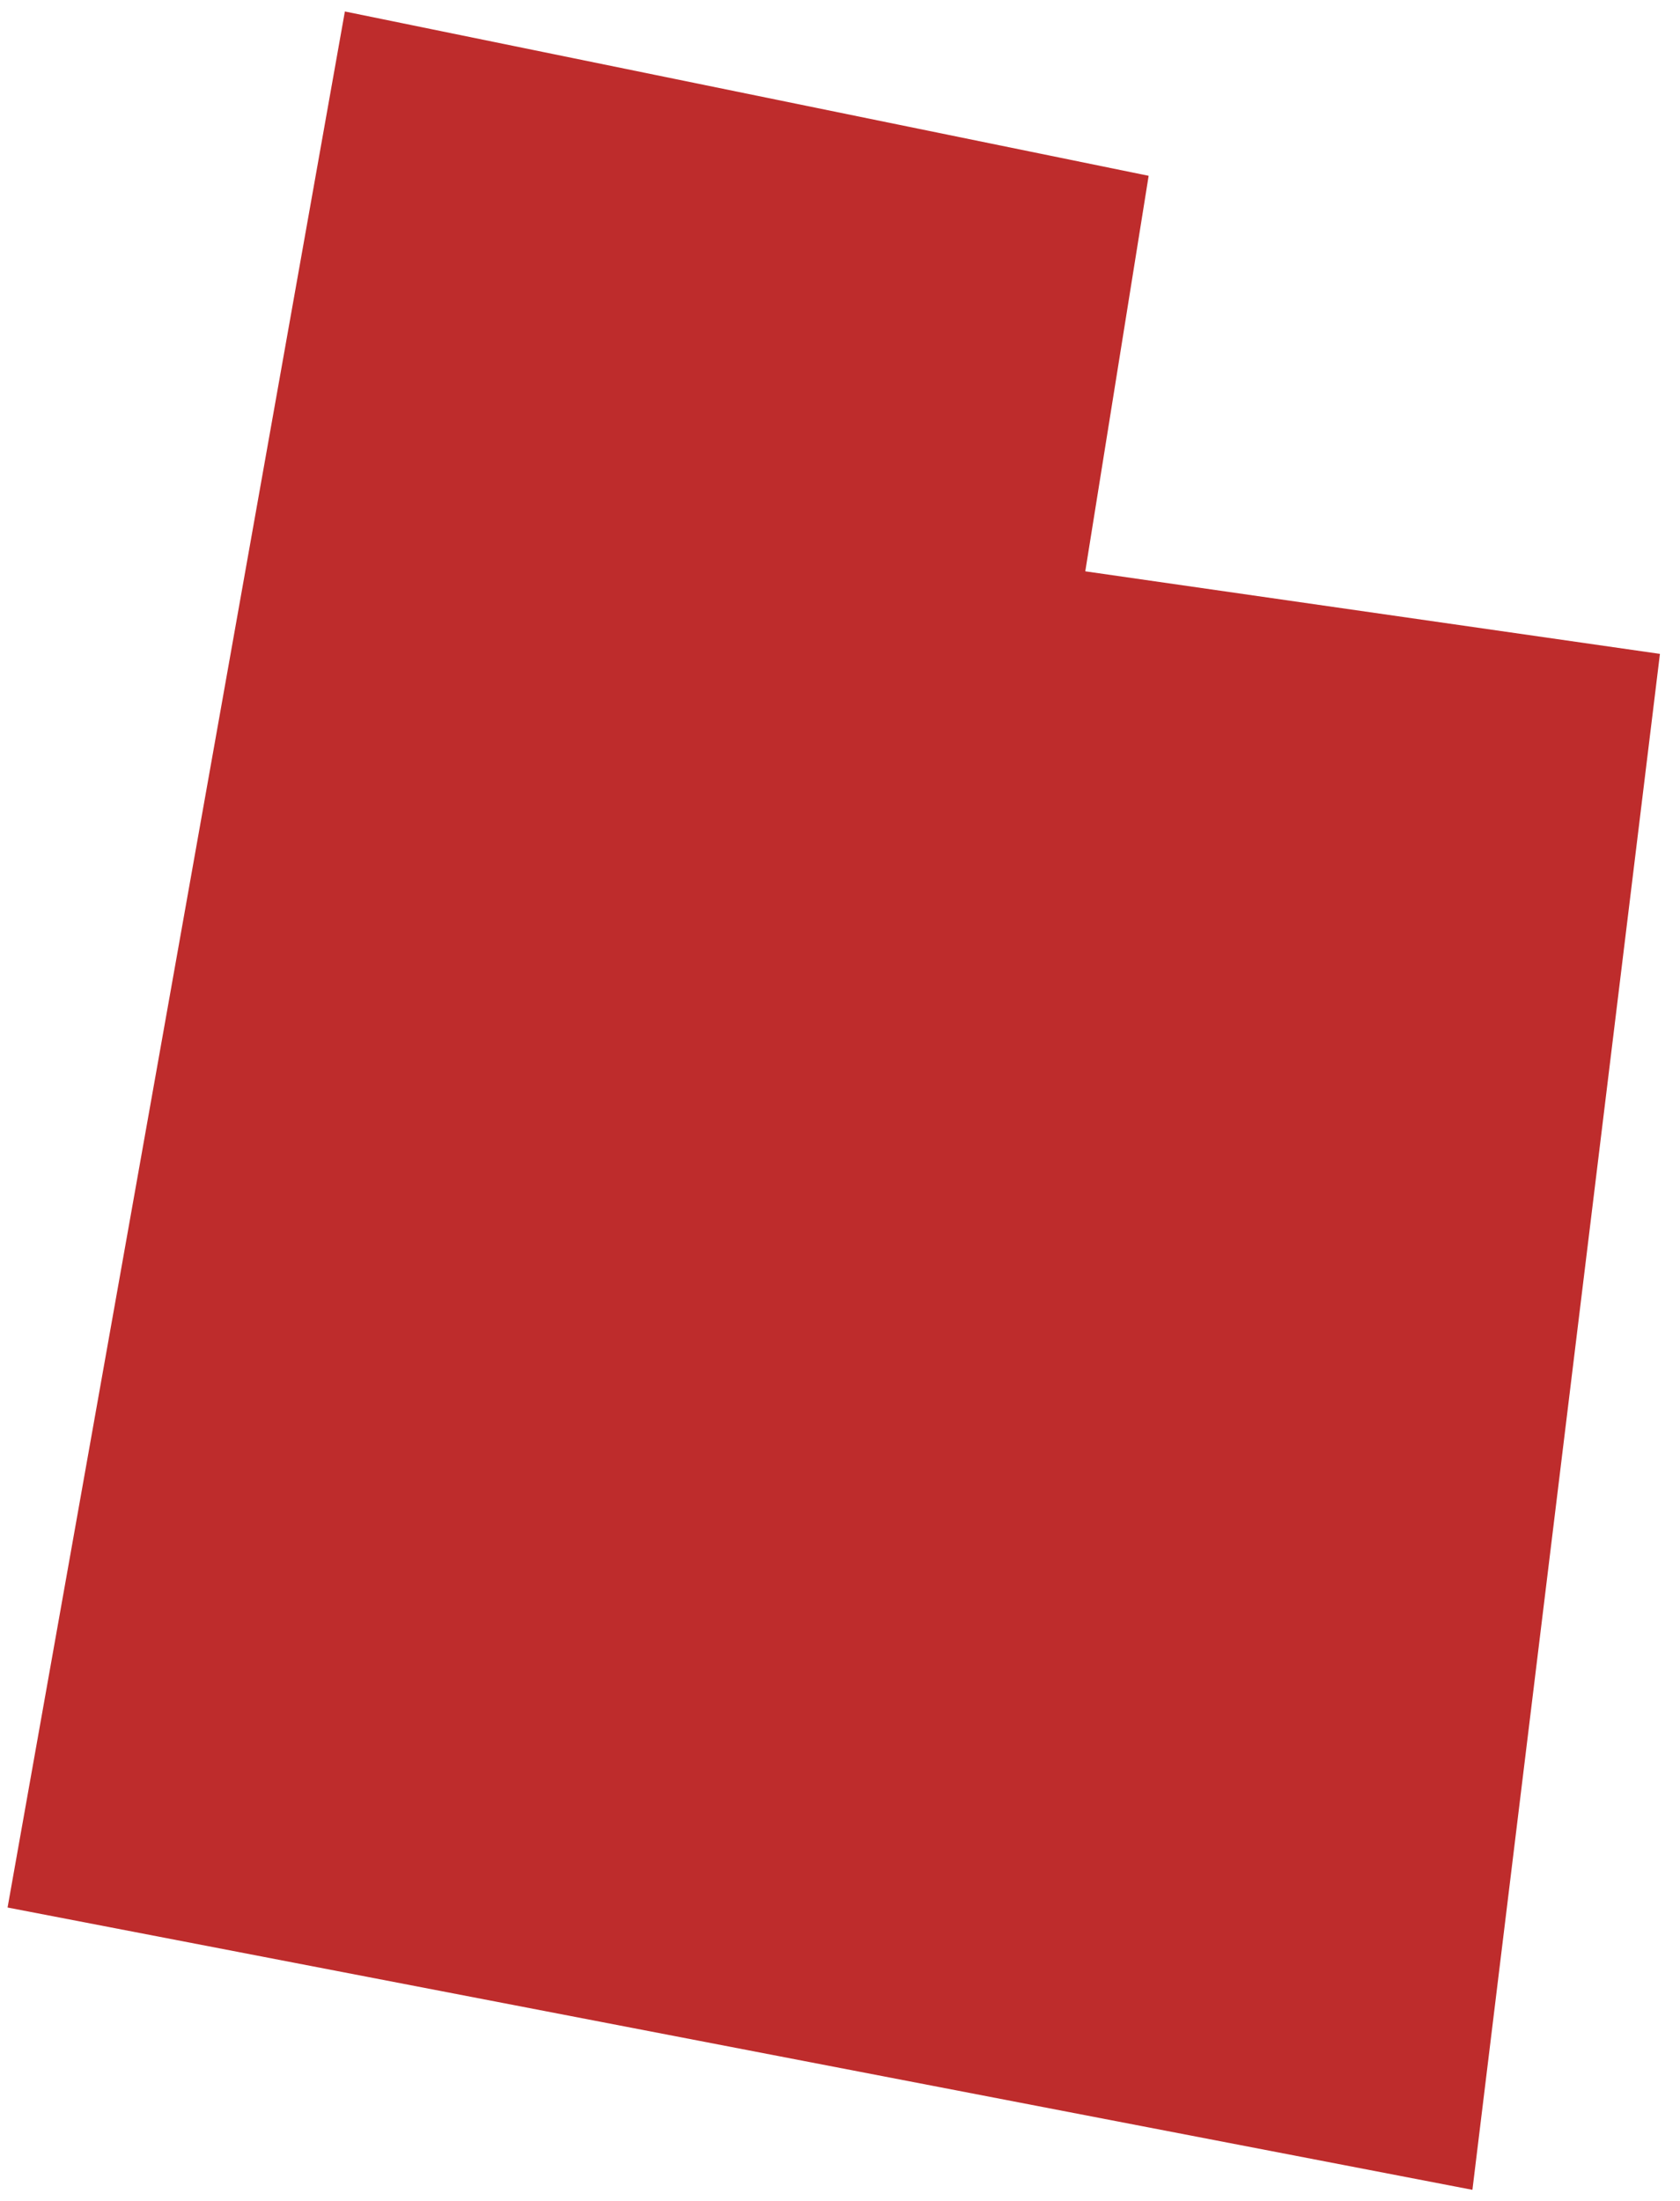
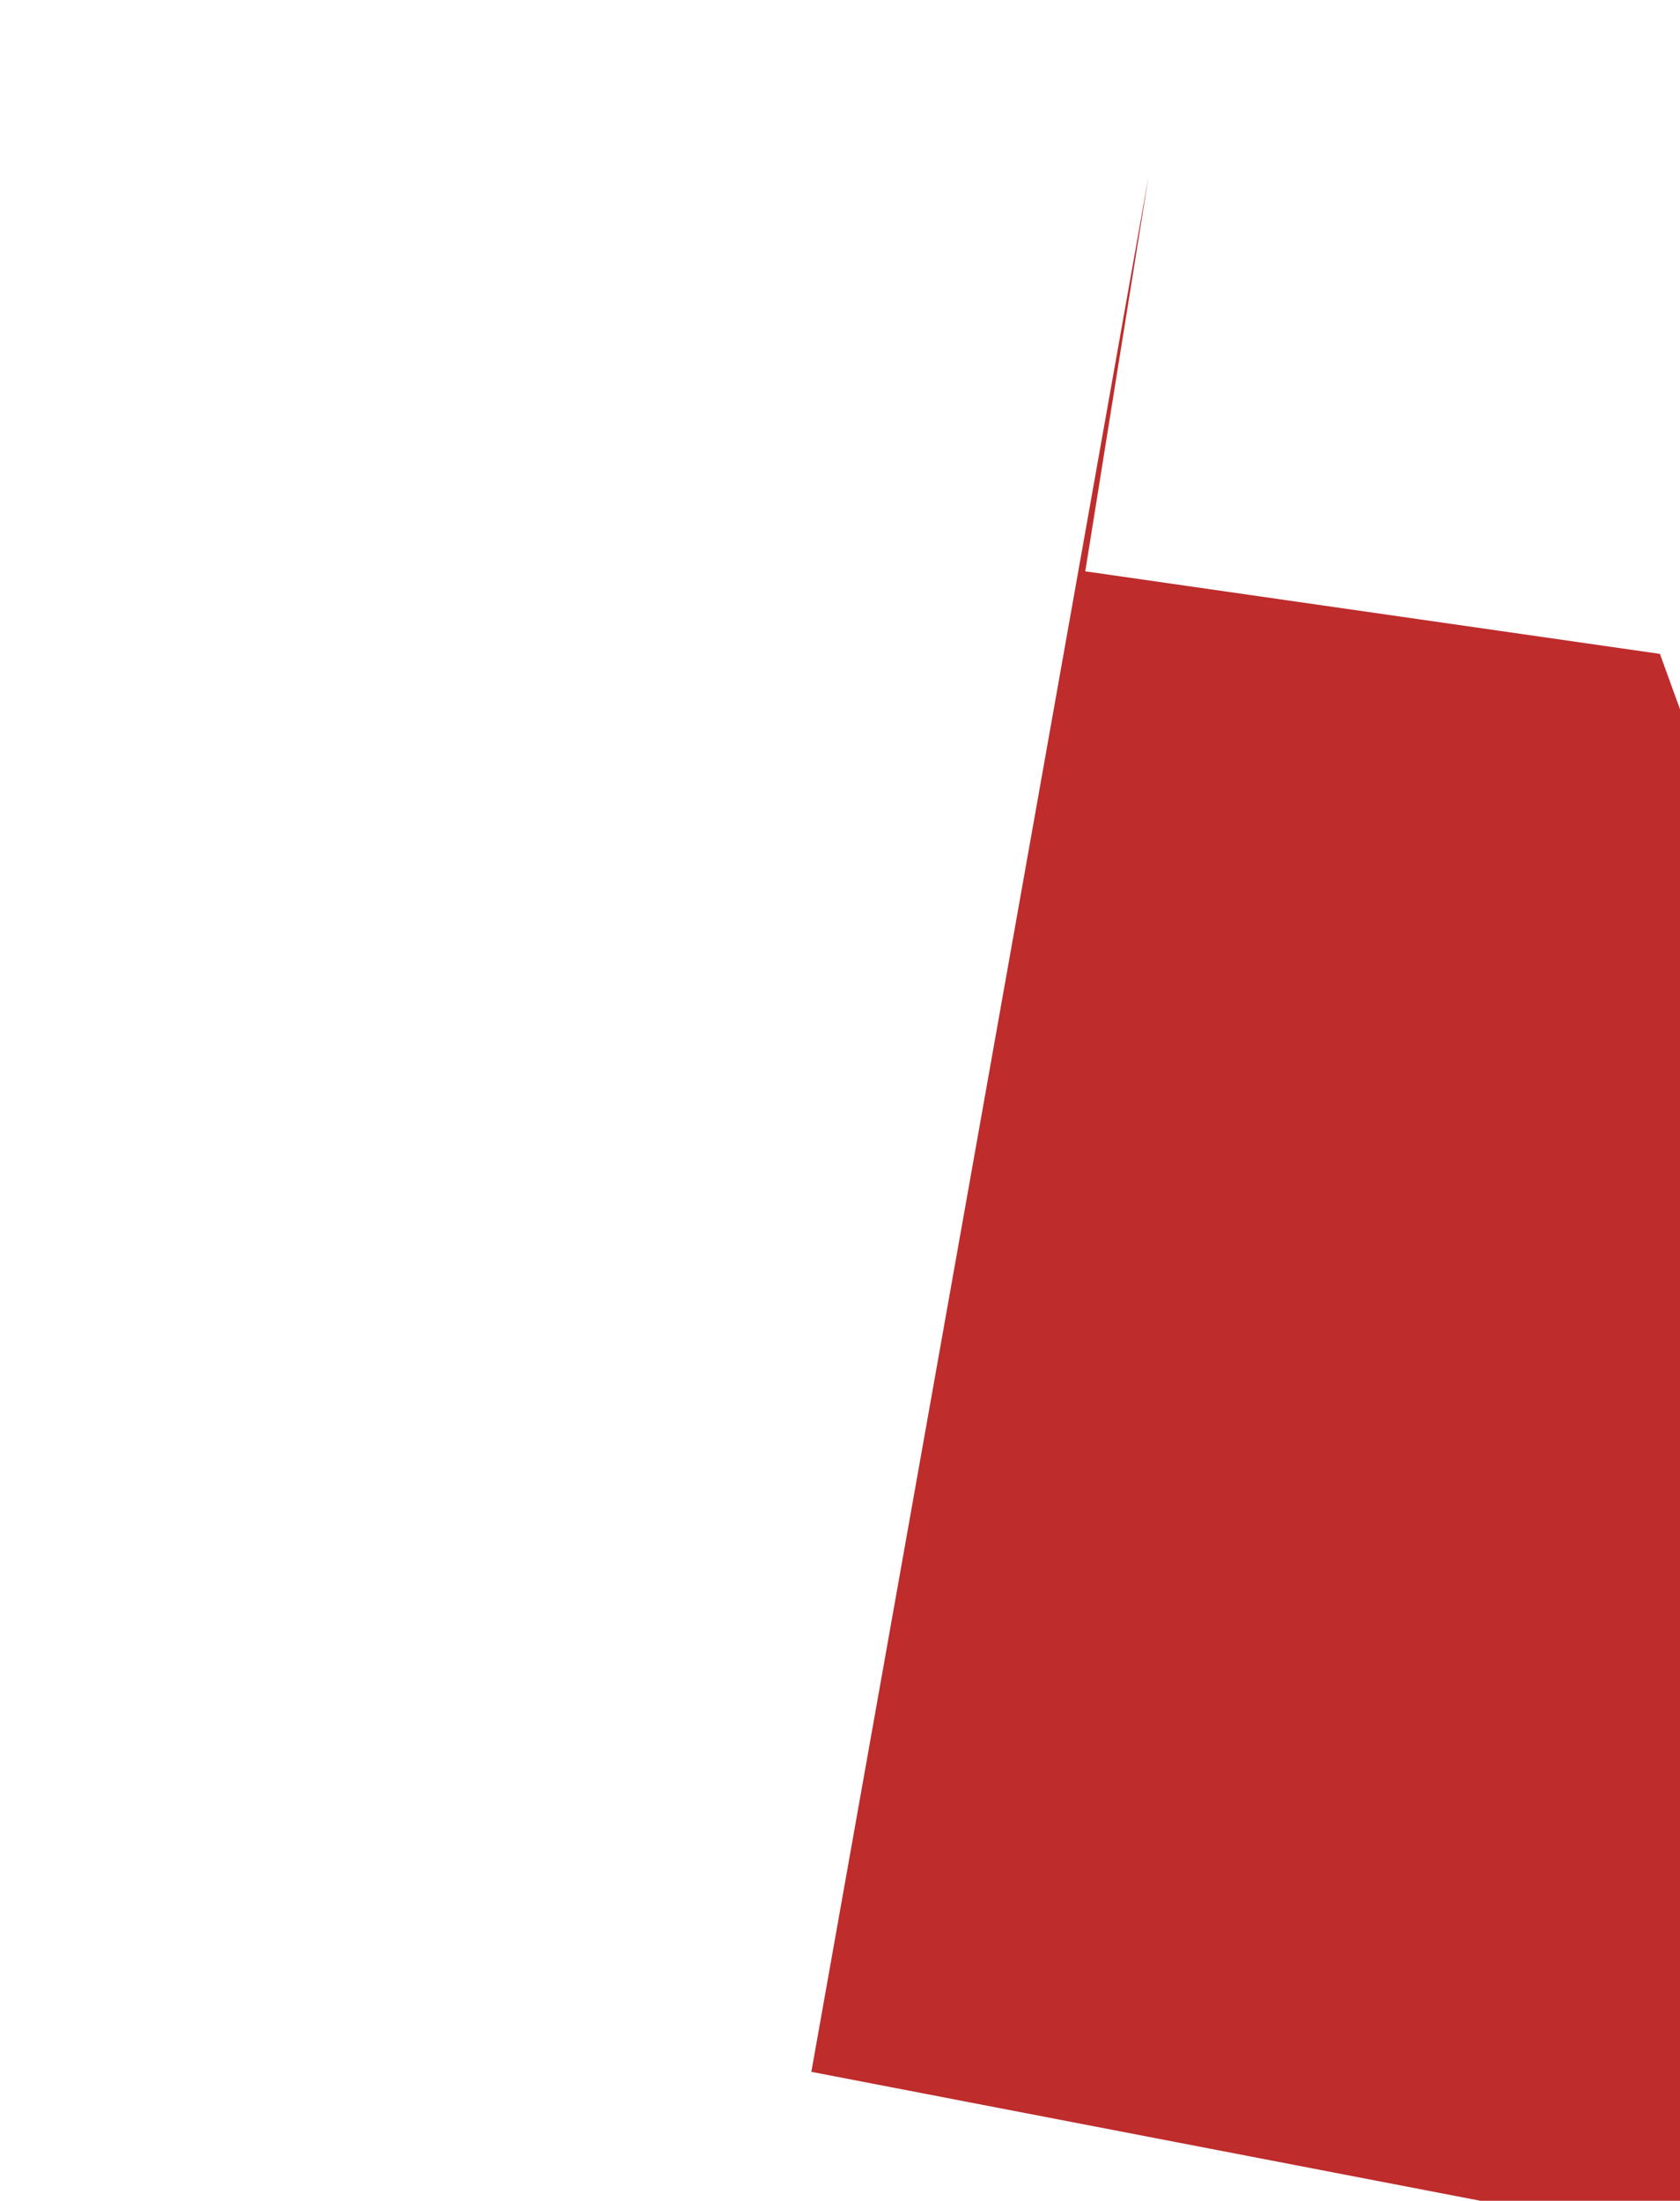
<svg xmlns="http://www.w3.org/2000/svg" id="SVGDoc654d50b8703e6" width="71px" height="93px" version="1.1" viewBox="0 0 71 93" aria-hidden="true">
  <defs>
    <linearGradient class="cerosgradient" data-cerosgradient="true" id="CerosGradient_id4c6ee7622" gradientUnits="userSpaceOnUse" x1="50%" y1="100%" x2="50%" y2="0%">
      <stop offset="0%" stop-color="#d1d1d1" />
      <stop offset="100%" stop-color="#d1d1d1" />
    </linearGradient>
    <linearGradient />
  </defs>
  <g>
    <g>
-       <path d="M70.152,27.632v0l-24.286,-3.489v0l2.678,-16.714v0l-33.969,-6.944v0l-14.255,80.123v0l61.907,11.93v0z" fill="#be2c2c" fill-opacity="1" />
+       <path d="M70.152,27.632v0l-24.286,-3.489v0l2.678,-16.714v0v0l-14.255,80.123v0l61.907,11.93v0z" fill="#be2c2c" fill-opacity="1" />
    </g>
  </g>
</svg>